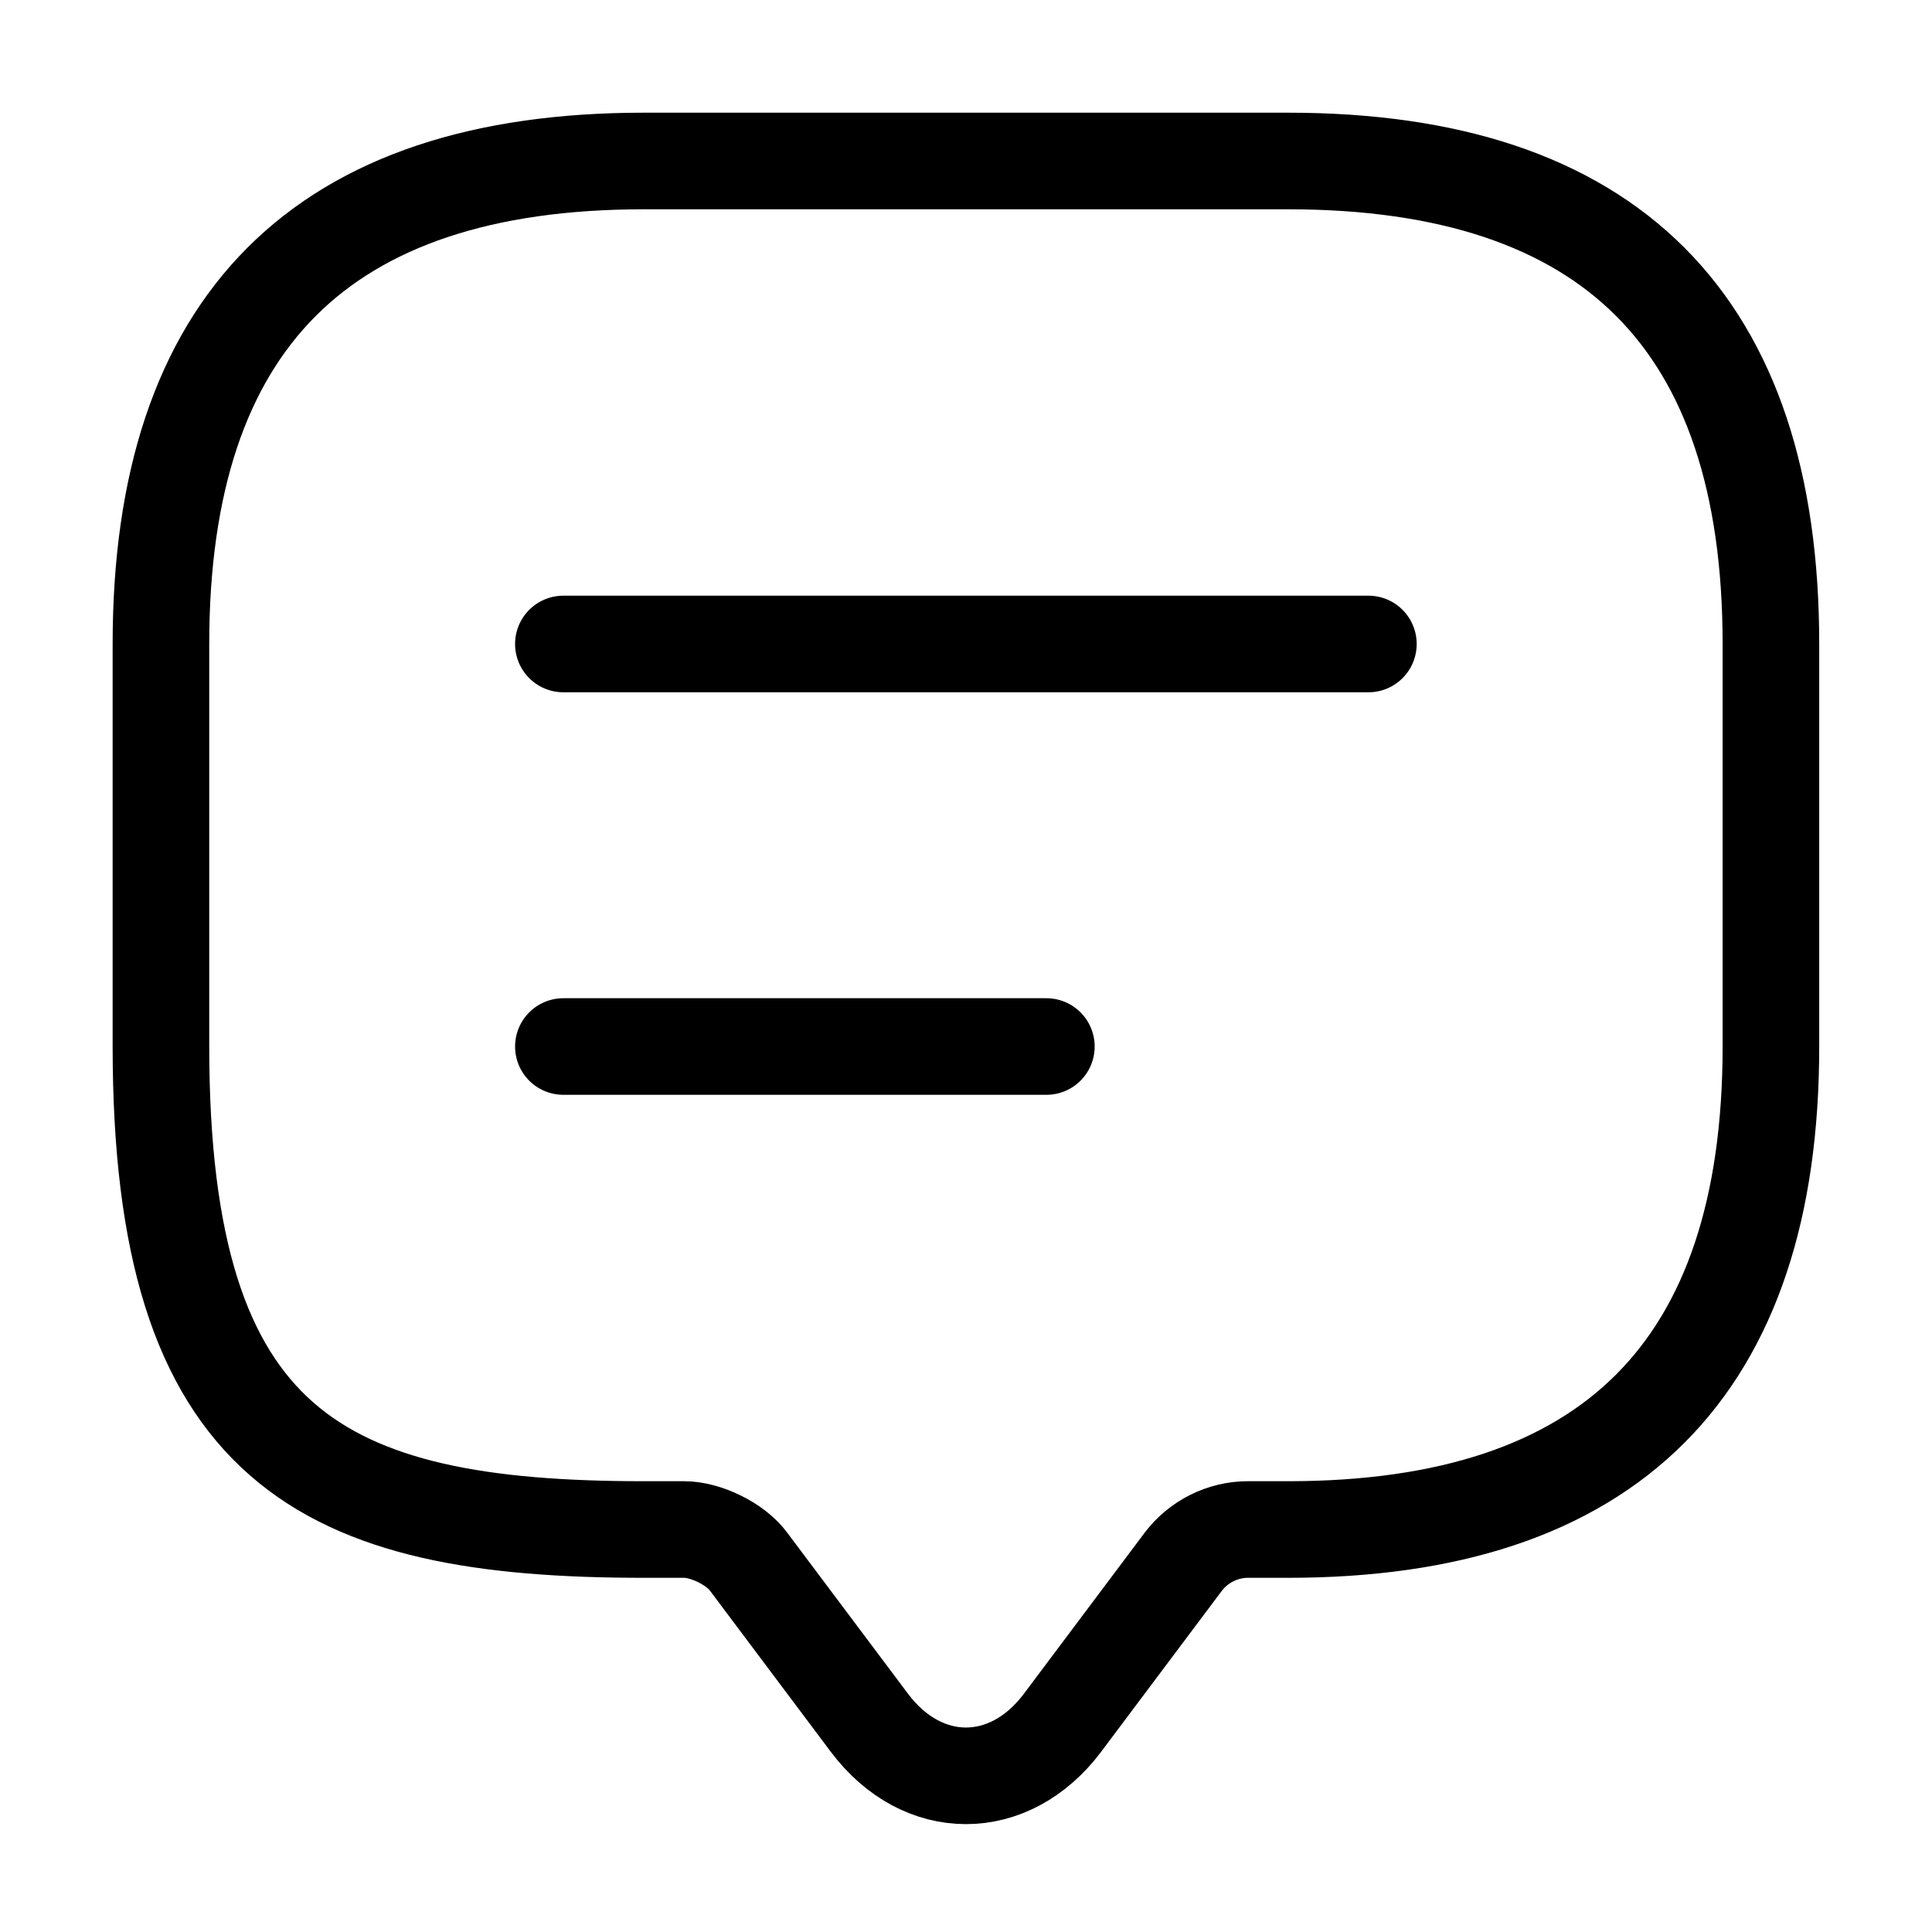
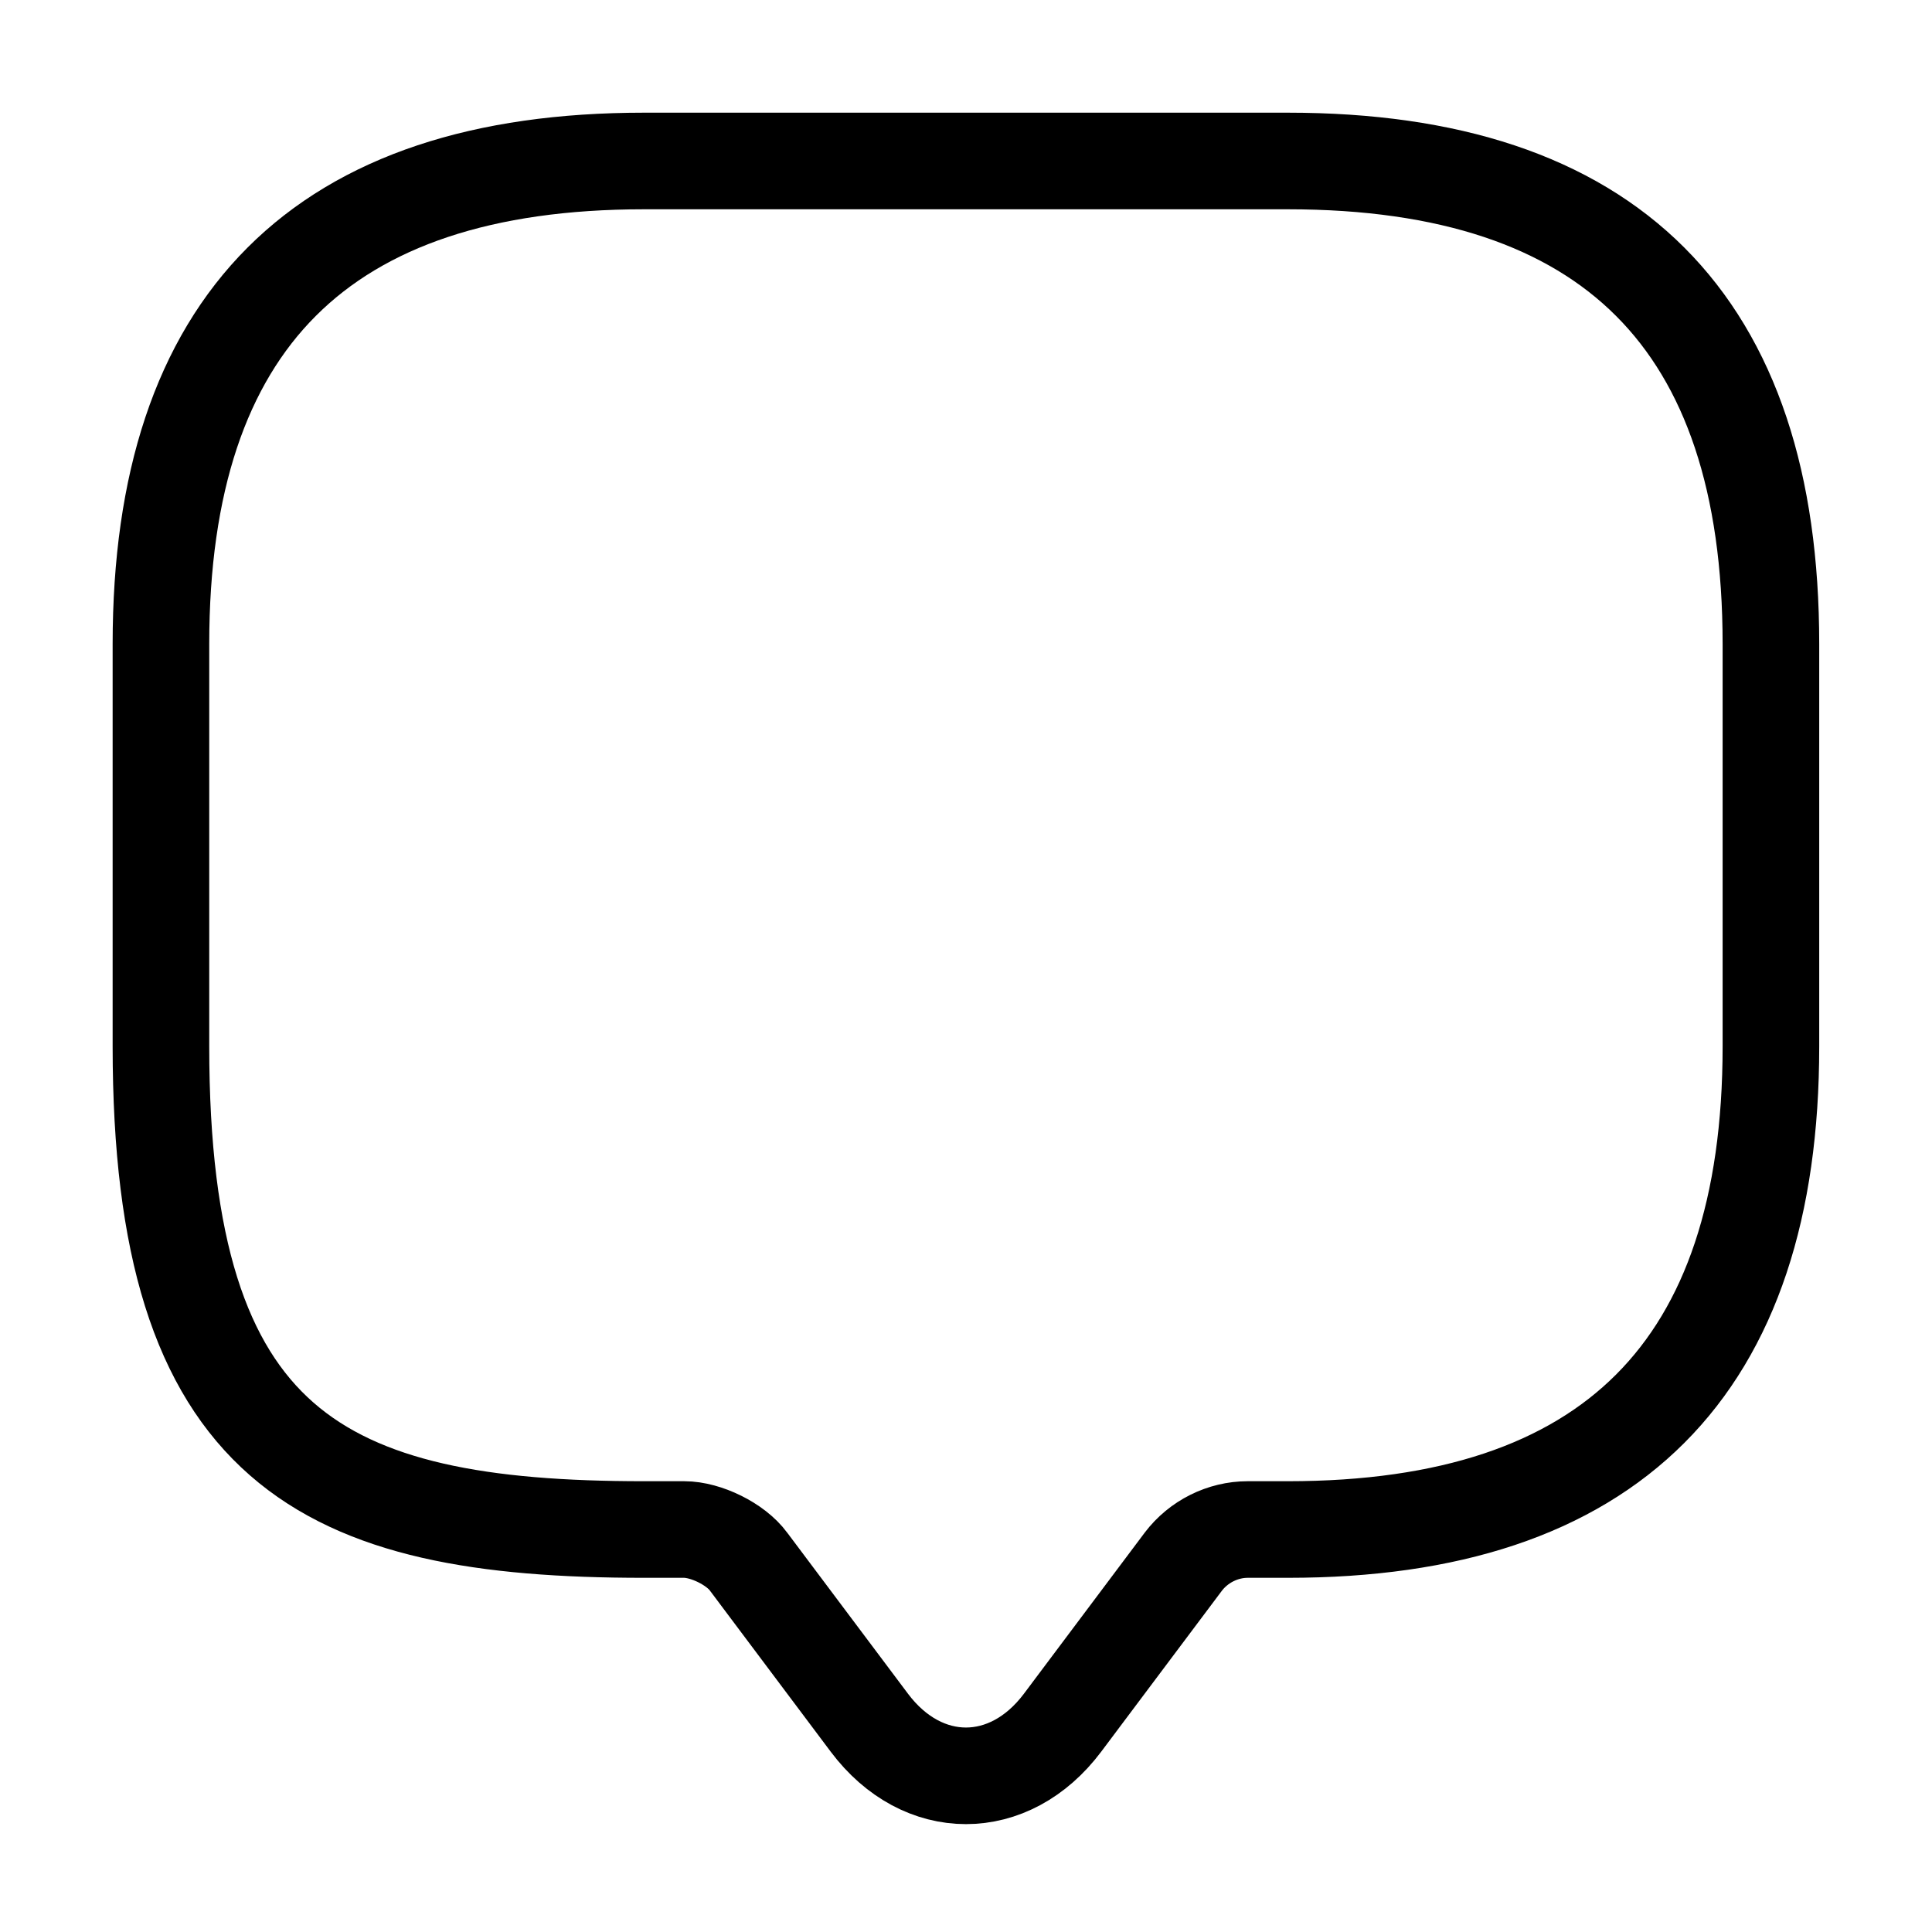
<svg xmlns="http://www.w3.org/2000/svg" width="40" height="40" viewBox="0 0 40 40" fill="none">
  <path d="M14.165 31.667H13.332C6.665 31.667 3.332 30 3.332 21.667L3.332 13.333C3.332 6.667 6.665 3.333 13.332 3.333L26.665 3.333C33.332 3.333 36.665 6.667 36.665 13.333V21.667C36.665 28.333 33.332 31.667 26.665 31.667H25.832C25.315 31.667 24.815 31.917 24.499 32.333L21.999 35.667C20.899 37.133 19.099 37.133 17.999 35.667L15.499 32.333C15.232 31.967 14.615 31.667 14.165 31.667Z" stroke="black" stroke-width="2" stroke-miterlimit="10" stroke-linecap="round" stroke-linejoin="round" />
-   <path d="M11.664 13.333L28.331 13.333" stroke="black" stroke-width="2" stroke-linecap="round" stroke-linejoin="round" />
-   <path d="M11.664 21.667H21.664" stroke="black" stroke-width="2" stroke-linecap="round" stroke-linejoin="round" />
</svg>